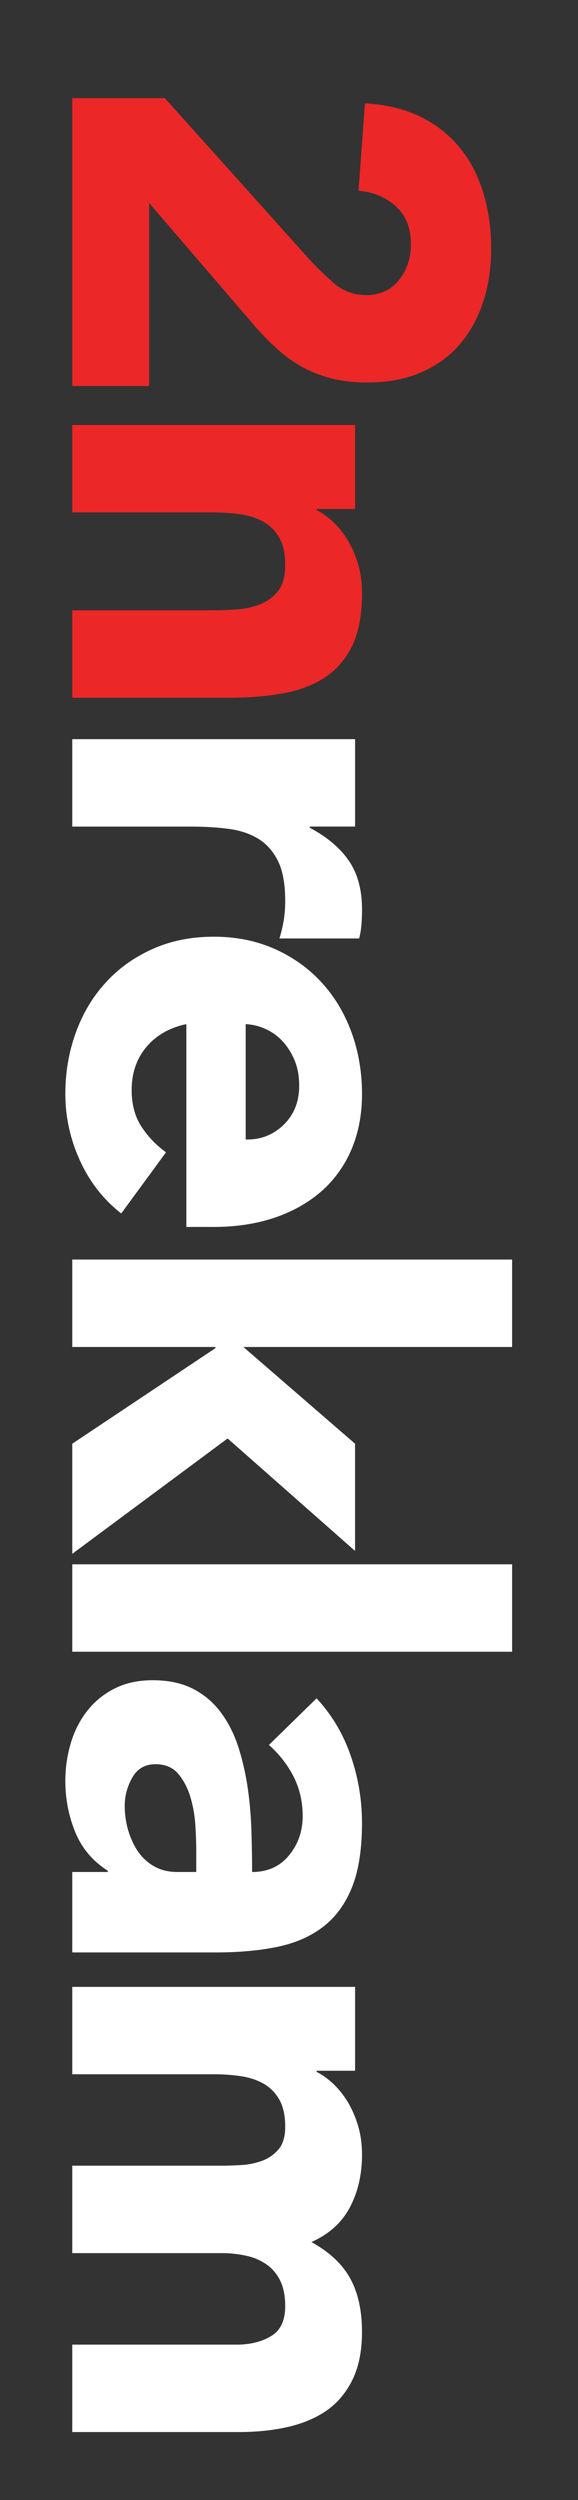
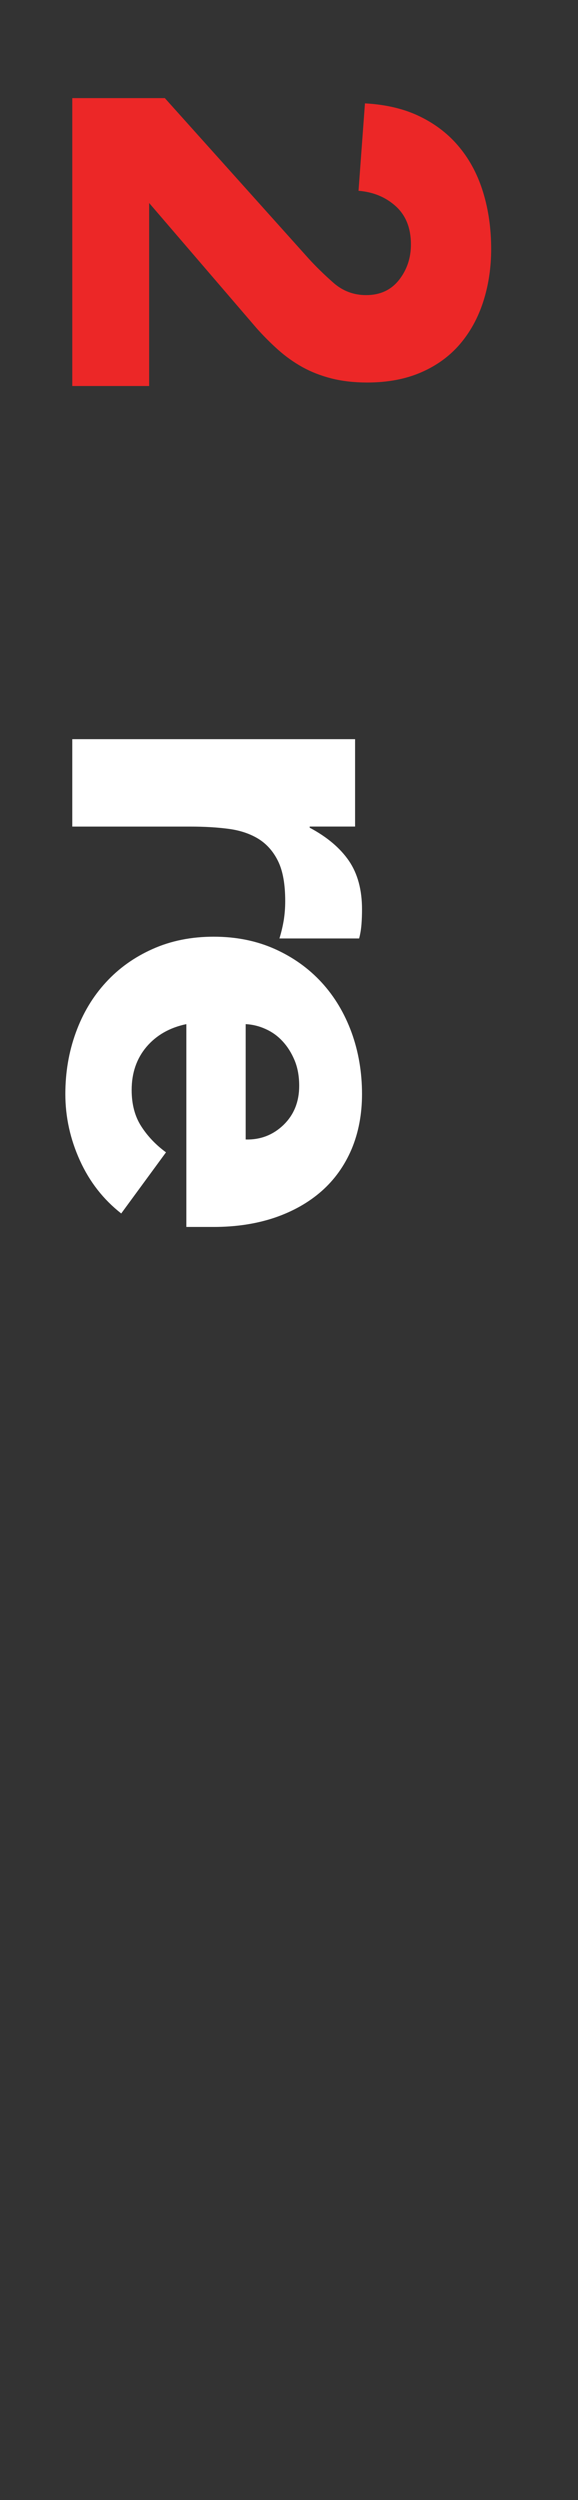
<svg xmlns="http://www.w3.org/2000/svg" version="1.1" id="Layer_1" x="0px" y="0px" width="22px" height="95px" viewBox="0 0 22 95" enable-background="new 0 0 22 95" xml:space="preserve">
  <rect x="0" y="0" width="22" height="95" fill="#333333" stroke="none" />
  <g>
    <g>
      <path fill="#EC2727" d="M6.274,3.728l5.468,6.091c0.281,0.31,0.6,0.619,0.954,0.931c0.354,0.309,0.768,0.464,1.239,0.464    c0.53,0,0.948-0.191,1.252-0.576c0.301-0.383,0.454-0.833,0.454-1.35c0-0.62-0.194-1.104-0.577-1.451    C14.68,7.49,14.209,7.295,13.646,7.25l0.245-3.322c0.811,0.044,1.518,0.214,2.113,0.509c0.6,0.295,1.097,0.686,1.495,1.175    c0.399,0.487,0.697,1.057,0.896,1.715c0.199,0.656,0.3,1.369,0.3,2.136c0,0.709-0.101,1.373-0.3,1.994    c-0.199,0.619-0.495,1.157-0.886,1.616c-0.392,0.458-0.882,0.816-1.473,1.073c-0.591,0.258-1.277,0.389-2.059,0.389    c-0.502,0-0.956-0.053-1.36-0.155c-0.408-0.104-0.777-0.248-1.109-0.432c-0.331-0.185-0.637-0.403-0.918-0.653    s-0.554-0.523-0.819-0.819L5.677,7.714v6.954H2.751V3.728H6.274z" />
-       <path fill="#EC2727" d="M13.515,16.151v3.189h-1.463v0.045c0.208,0.102,0.414,0.251,0.621,0.442    c0.206,0.191,0.392,0.421,0.555,0.686c0.161,0.265,0.296,0.568,0.397,0.909c0.104,0.338,0.154,0.709,0.154,1.106    c0,0.841-0.129,1.521-0.387,2.039c-0.259,0.515-0.615,0.918-1.073,1.206s-0.996,0.482-1.618,0.586    c-0.619,0.104-1.291,0.155-2.014,0.155H2.751v-3.322h5.272c0.31,0,0.631-0.011,0.963-0.033c0.332-0.022,0.637-0.087,0.918-0.2    c0.279-0.11,0.51-0.281,0.687-0.509s0.265-0.557,0.265-0.986c0-0.428-0.078-0.774-0.232-1.041    c-0.155-0.265-0.36-0.468-0.619-0.609c-0.258-0.139-0.55-0.232-0.873-0.275c-0.327-0.044-0.667-0.067-1.021-0.067H2.751v-3.322    H13.515z" />
      <path fill="#FFFFFF" d="M13.515,28.086v3.322h-1.728v0.043c0.665,0.354,1.163,0.776,1.496,1.263    c0.331,0.487,0.496,1.1,0.496,1.837c0,0.194-0.006,0.386-0.021,0.577c-0.016,0.192-0.045,0.369-0.089,0.532h-3.033    c0.073-0.236,0.127-0.469,0.165-0.697c0.036-0.23,0.055-0.47,0.055-0.721c0-0.636-0.088-1.137-0.265-1.505    c-0.177-0.368-0.426-0.654-0.742-0.854c-0.317-0.197-0.698-0.328-1.141-0.387c-0.442-0.059-0.93-0.087-1.462-0.087H2.751v-3.322    H13.515z" />
      <path fill="#FFFFFF" d="M4.614,46.11c-0.68-0.532-1.204-1.202-1.573-2.014s-0.554-1.654-0.554-2.523    c0-0.827,0.133-1.605,0.399-2.336c0.265-0.731,0.646-1.367,1.141-1.905c0.494-0.54,1.088-0.963,1.783-1.272    c0.692-0.31,1.468-0.467,2.323-0.467c0.856,0,1.632,0.157,2.326,0.467c0.692,0.31,1.287,0.733,1.783,1.272    c0.494,0.538,0.873,1.174,1.141,1.905c0.264,0.731,0.396,1.509,0.396,2.336c0,0.768-0.133,1.465-0.396,2.092    c-0.268,0.627-0.646,1.158-1.141,1.595c-0.496,0.436-1.091,0.771-1.783,1.008c-0.694,0.234-1.47,0.354-2.326,0.354h-1.04v-7.707    c-0.636,0.132-1.141,0.422-1.518,0.864c-0.375,0.444-0.564,0.99-0.564,1.639c0,0.546,0.123,1.007,0.367,1.383    c0.242,0.376,0.556,0.705,0.94,0.986L4.614,46.11z M9.352,43.299c0.56,0.015,1.04-0.17,1.44-0.554    c0.396-0.385,0.596-0.878,0.596-1.483c0-0.371-0.059-0.694-0.177-0.975c-0.118-0.281-0.269-0.52-0.454-0.719    c-0.183-0.2-0.397-0.354-0.642-0.464c-0.243-0.112-0.497-0.175-0.764-0.189V43.299z" />
-       <path fill="#FFFFFF" d="M19.492,47.861v3.322H9.263l4.251,3.676v4.074l-4.85-4.274l-5.913,4.384v-4.184L8.2,51.227v-0.044H2.751    v-3.322H19.492z" />
-       <path fill="#FFFFFF" d="M19.492,59.441v3.322H2.751v-3.322H19.492z" />
-       <path fill="#FFFFFF" d="M4.104,71.133v-0.046c-0.576-0.367-0.99-0.858-1.24-1.47c-0.25-0.613-0.377-1.261-0.377-1.938    c0-0.501,0.071-0.986,0.21-1.451c0.14-0.464,0.35-0.873,0.631-1.228c0.281-0.354,0.627-0.636,1.041-0.842    c0.413-0.208,0.892-0.312,1.44-0.312c0.619,0,1.143,0.116,1.573,0.344c0.427,0.229,0.782,0.538,1.061,0.93    c0.28,0.391,0.499,0.839,0.653,1.34c0.155,0.503,0.269,1.022,0.345,1.563c0.073,0.537,0.117,1.077,0.131,1.615    c0.015,0.539,0.023,1.037,0.023,1.495c0.589,0,1.06-0.21,1.405-0.632c0.347-0.42,0.521-0.919,0.521-1.493    c0-0.547-0.116-1.045-0.344-1.495c-0.229-0.45-0.542-0.853-0.941-1.208l1.814-1.771c0.577,0.621,1.009,1.345,1.296,2.171    c0.289,0.828,0.432,1.684,0.432,2.568c0,0.974-0.121,1.774-0.365,2.401c-0.244,0.628-0.601,1.131-1.072,1.508    c-0.473,0.377-1.054,0.637-1.738,0.786c-0.688,0.146-1.48,0.221-2.381,0.221H2.751v-3.056H4.104z M7.47,70.314    c0-0.252-0.01-0.563-0.033-0.94c-0.022-0.377-0.085-0.739-0.189-1.085c-0.103-0.347-0.259-0.643-0.464-0.887    c-0.208-0.243-0.495-0.365-0.864-0.365c-0.399,0-0.694,0.169-0.886,0.51c-0.191,0.34-0.287,0.694-0.287,1.063    c0,0.323,0.044,0.637,0.132,0.94c0.09,0.302,0.214,0.573,0.377,0.809c0.164,0.234,0.369,0.424,0.62,0.564    c0.25,0.141,0.545,0.21,0.885,0.21H7.47V70.314z" />
-       <path fill="#FFFFFF" d="M13.515,75.497v3.188h-1.463v0.045c0.208,0.102,0.414,0.25,0.621,0.441    c0.206,0.191,0.392,0.422,0.555,0.687c0.161,0.267,0.296,0.568,0.397,0.908c0.104,0.341,0.154,0.709,0.154,1.108    c0,0.751-0.154,1.42-0.464,2.005c-0.31,0.581-0.797,1.02-1.461,1.315c0.692,0.385,1.188,0.849,1.482,1.395    c0.296,0.546,0.442,1.218,0.442,2.017c0,0.724-0.121,1.332-0.365,1.827c-0.244,0.492-0.575,0.884-0.995,1.174    c-0.421,0.286-0.917,0.492-1.485,0.619c-0.568,0.126-1.175,0.188-1.825,0.188H2.751v-3.322h6.268c0.501,0,0.933-0.107,1.295-0.321    s0.542-0.595,0.542-1.141c0-0.383-0.063-0.704-0.188-0.964c-0.126-0.258-0.299-0.464-0.521-0.619    c-0.22-0.154-0.478-0.268-0.773-0.331c-0.295-0.067-0.605-0.101-0.931-0.101H2.751v-3.322h5.692c0.193,0,0.429-0.008,0.708-0.022    c0.281-0.014,0.545-0.065,0.798-0.154c0.251-0.088,0.465-0.232,0.642-0.433c0.177-0.199,0.265-0.49,0.265-0.873    c0-0.43-0.078-0.775-0.232-1.041c-0.155-0.267-0.36-0.469-0.619-0.609c-0.258-0.141-0.55-0.231-0.873-0.275    c-0.327-0.046-0.667-0.068-1.021-0.068H2.751v-3.319H13.515z" />
    </g>
  </g>
</svg>